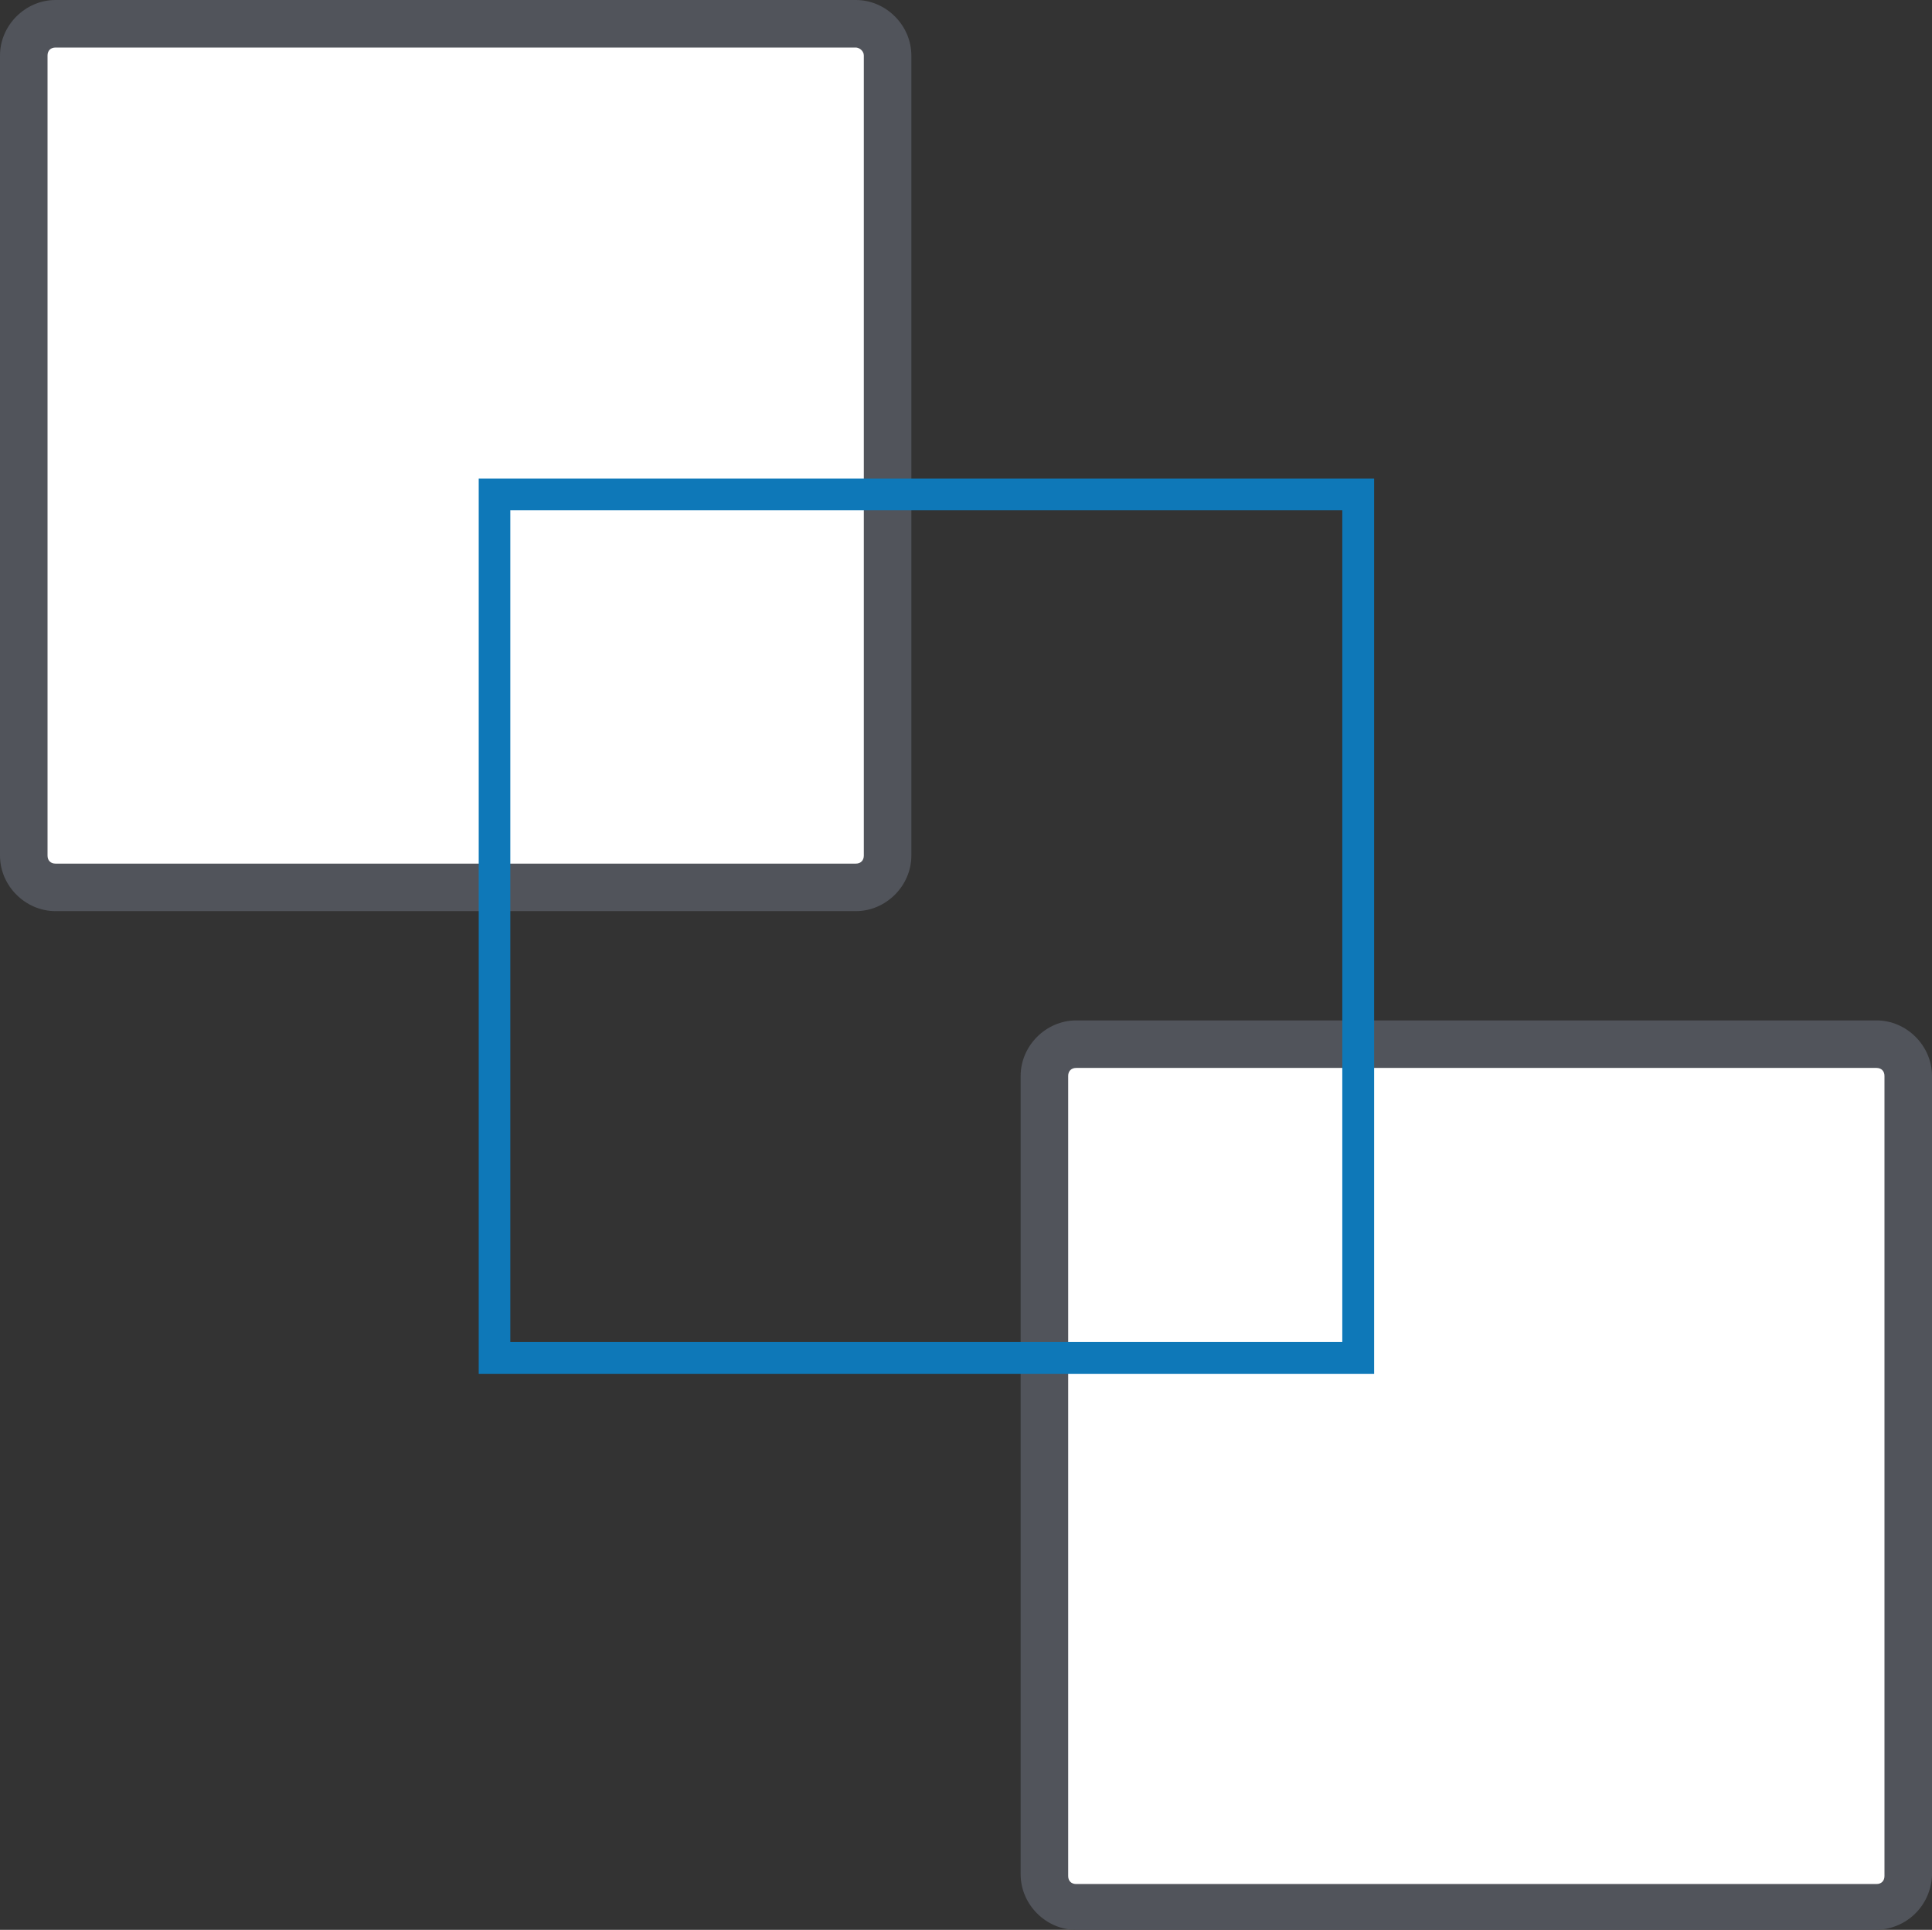
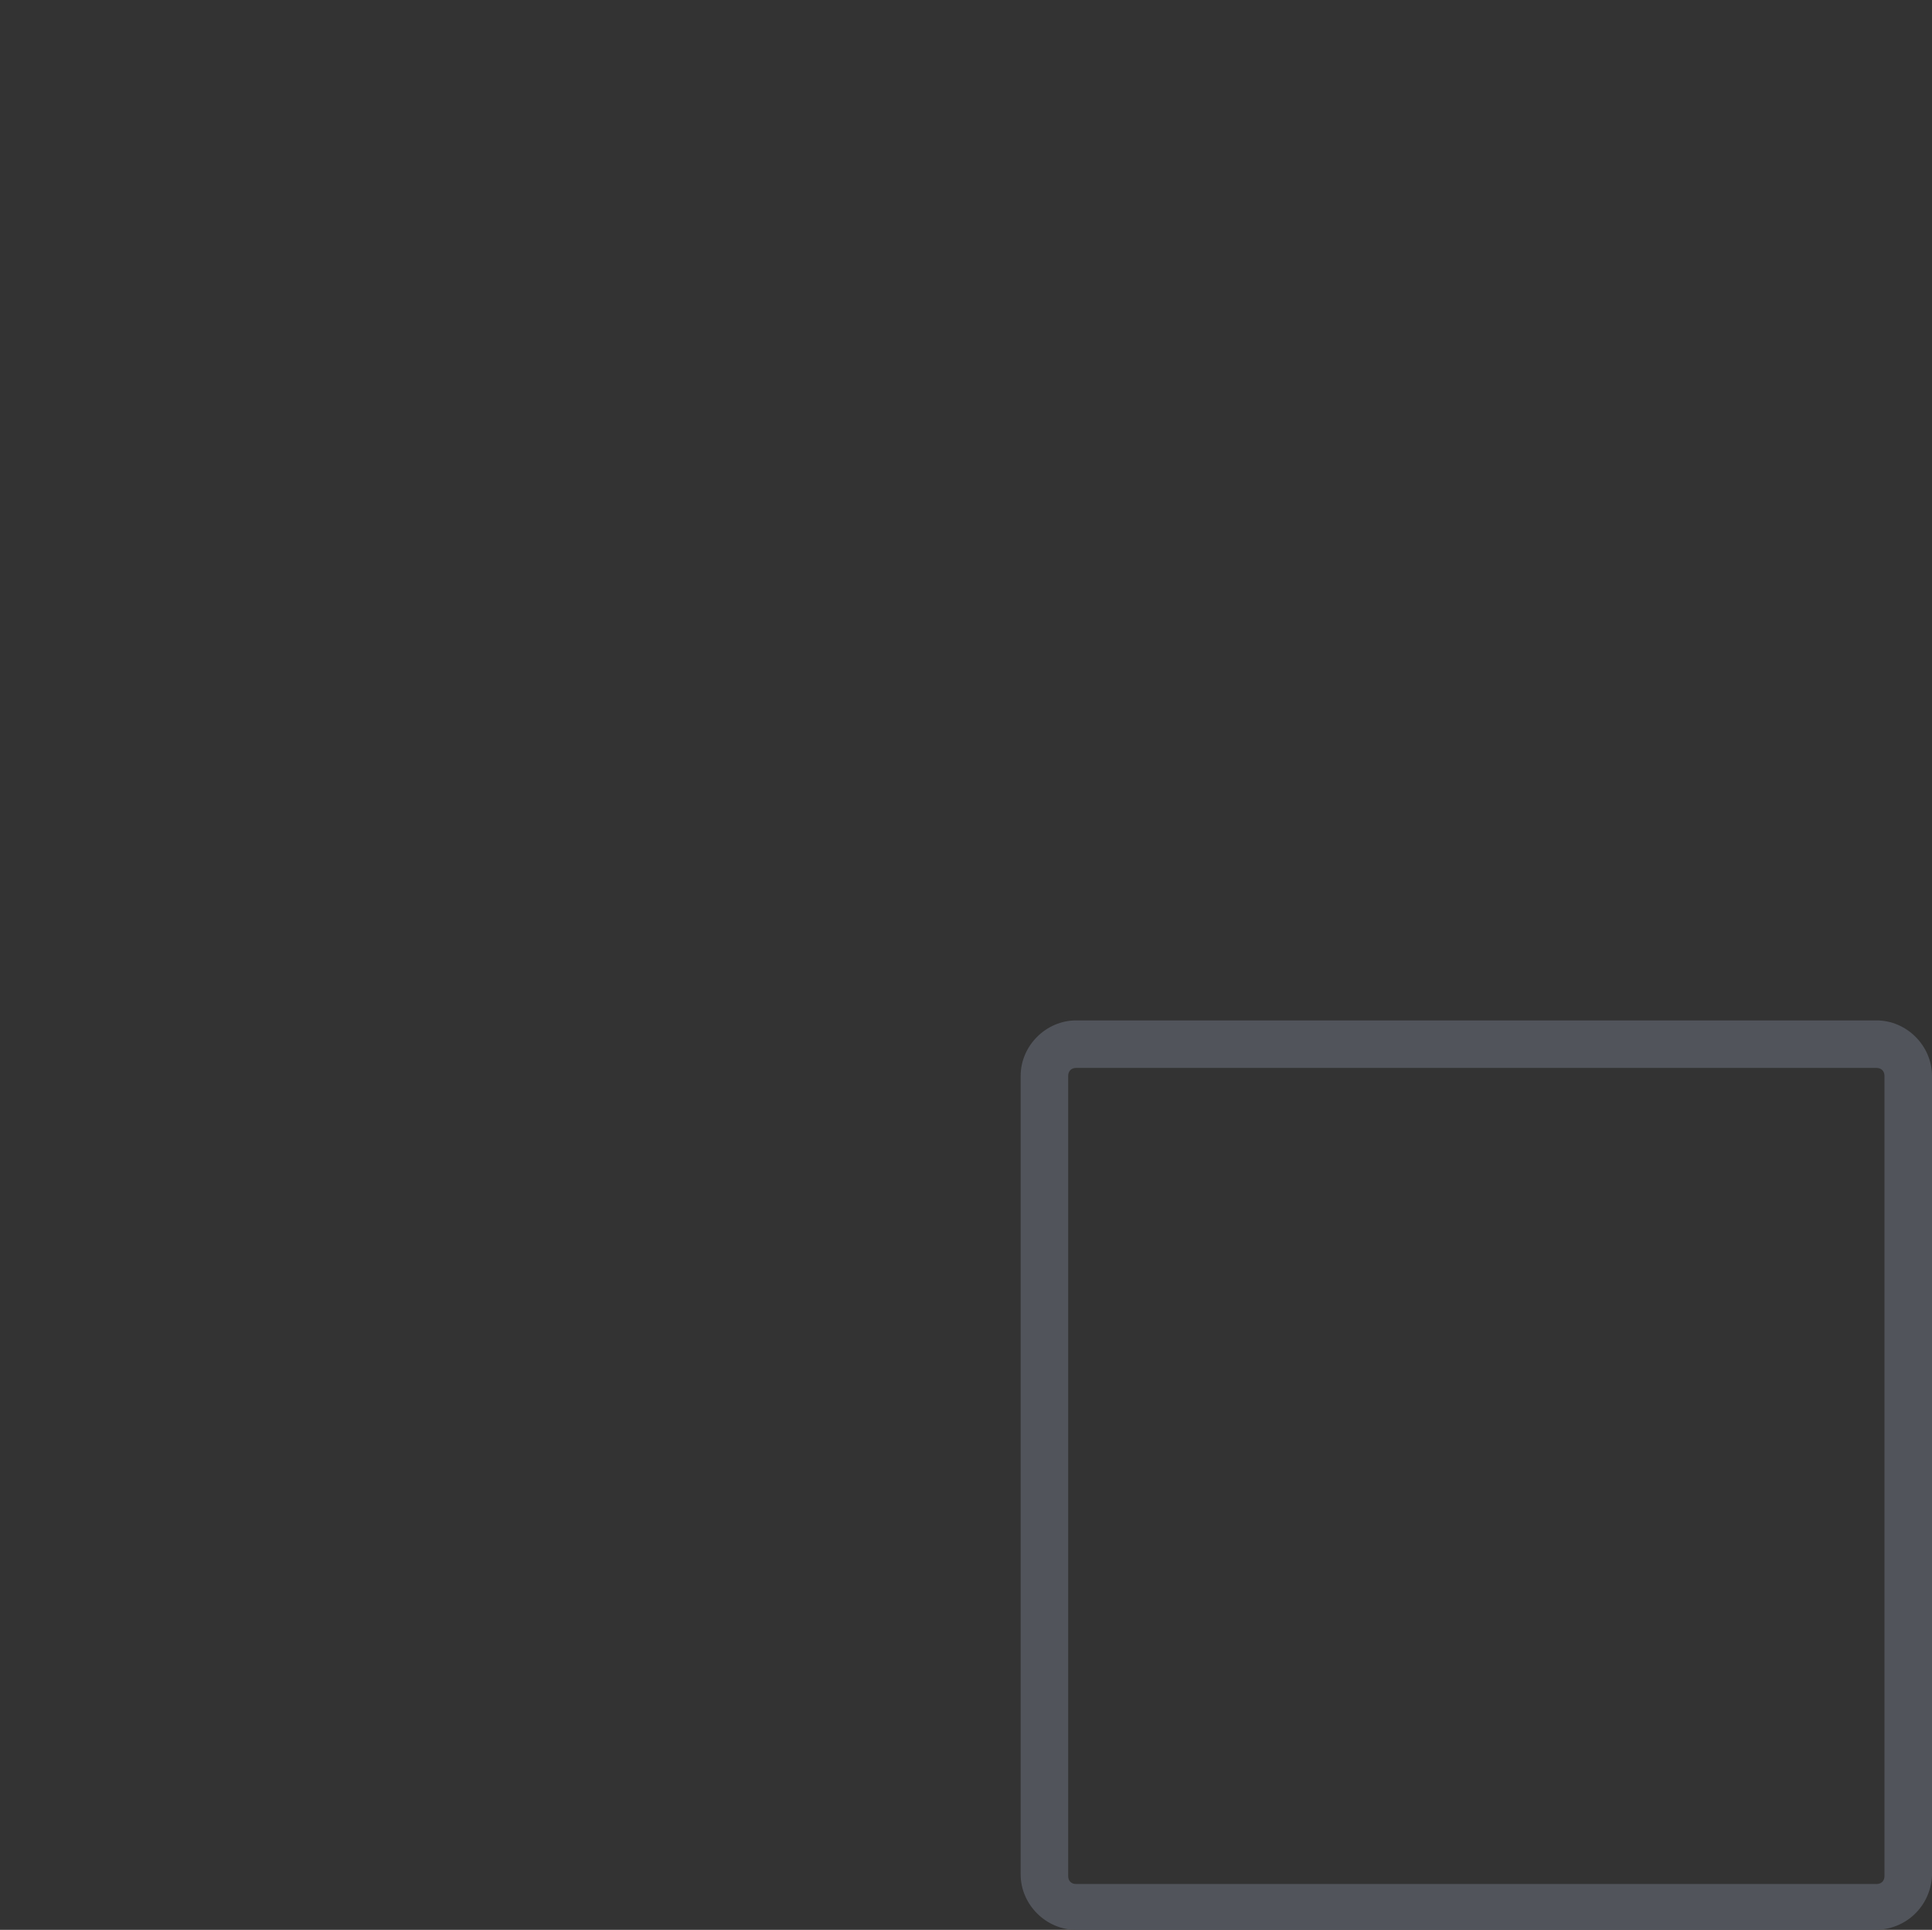
<svg xmlns="http://www.w3.org/2000/svg" version="1.1" id="Layer_1" x="0px" y="0px" viewBox="240 0 800.7 800" enable-background="new 240 0 800.7 800" xml:space="preserve">
  <rect x="240" y="0" width="800.7" height="800" fill="#333333" stroke="none" />
  <g>
    <g>
      <g>
-         <path fill="#FFFFFF" d="M607.8,354.7c0,7.2-5.9,13.1-13.1,13.1H263c-7.2,0-13.1-5.9-13.1-13.1V23c0-7.2,5.9-13.1,13.1-13.1h331.7     c7.2,0,13.1,5.9,13.1,13.1V354.7z" />
-       </g>
-       <path fill="#51545B" d="M594.7,377.7H263c-12.5,0-23-10.5-23-23V23c0-12.5,10.5-23,23-23h331.7c12.5,0,23,10.5,23,23v331.7    C617.7,367.2,607.2,377.7,594.7,377.7z M263,19.7c-2,0-3.3,1.3-3.3,3.3v331.7c0,2,1.3,3.3,3.3,3.3h331.7c2,0,3.3-1.3,3.3-3.3V23    c0-2-2-3.3-3.3-3.3H263z" />
+         </g>
    </g>
    <g>
      <g>
-         <path fill="#FFFFFF" d="M1030.1,777c0,7.2-5.9,13.1-13.1,13.1H686c-7.2,0-13.1-5.9-13.1-13.1V446c0-7.2,5.9-13.1,13.1-13.1h331.7     c7.2,0,13.1,5.9,13.1,13.1v331H1030.1z" />
-       </g>
+         </g>
      <path fill="#51545B" d="M1017,800H686c-12.5,0-23-10.5-23-23V446c0-12.5,10.5-23,23-23h331.7c12.5,0,23,10.5,23,23v331.7    C1040,790.1,1030.1,800,1017,800z M686,442.7c-2,0-3.3,1.3-3.3,3.3v331.7c0,2,1.3,3.3,3.3,3.3h331.7c2,0,3.3-1.3,3.3-3.3V446    c0-2-1.3-3.3-3.3-3.3H686z" />
    </g>
-     <path fill="#0E78B8" d="M809.5,569.5H438.4V198.4h371.1V569.5z M451.5,556.3h344.8V211.5H451.5V556.3z" />
  </g>
</svg>